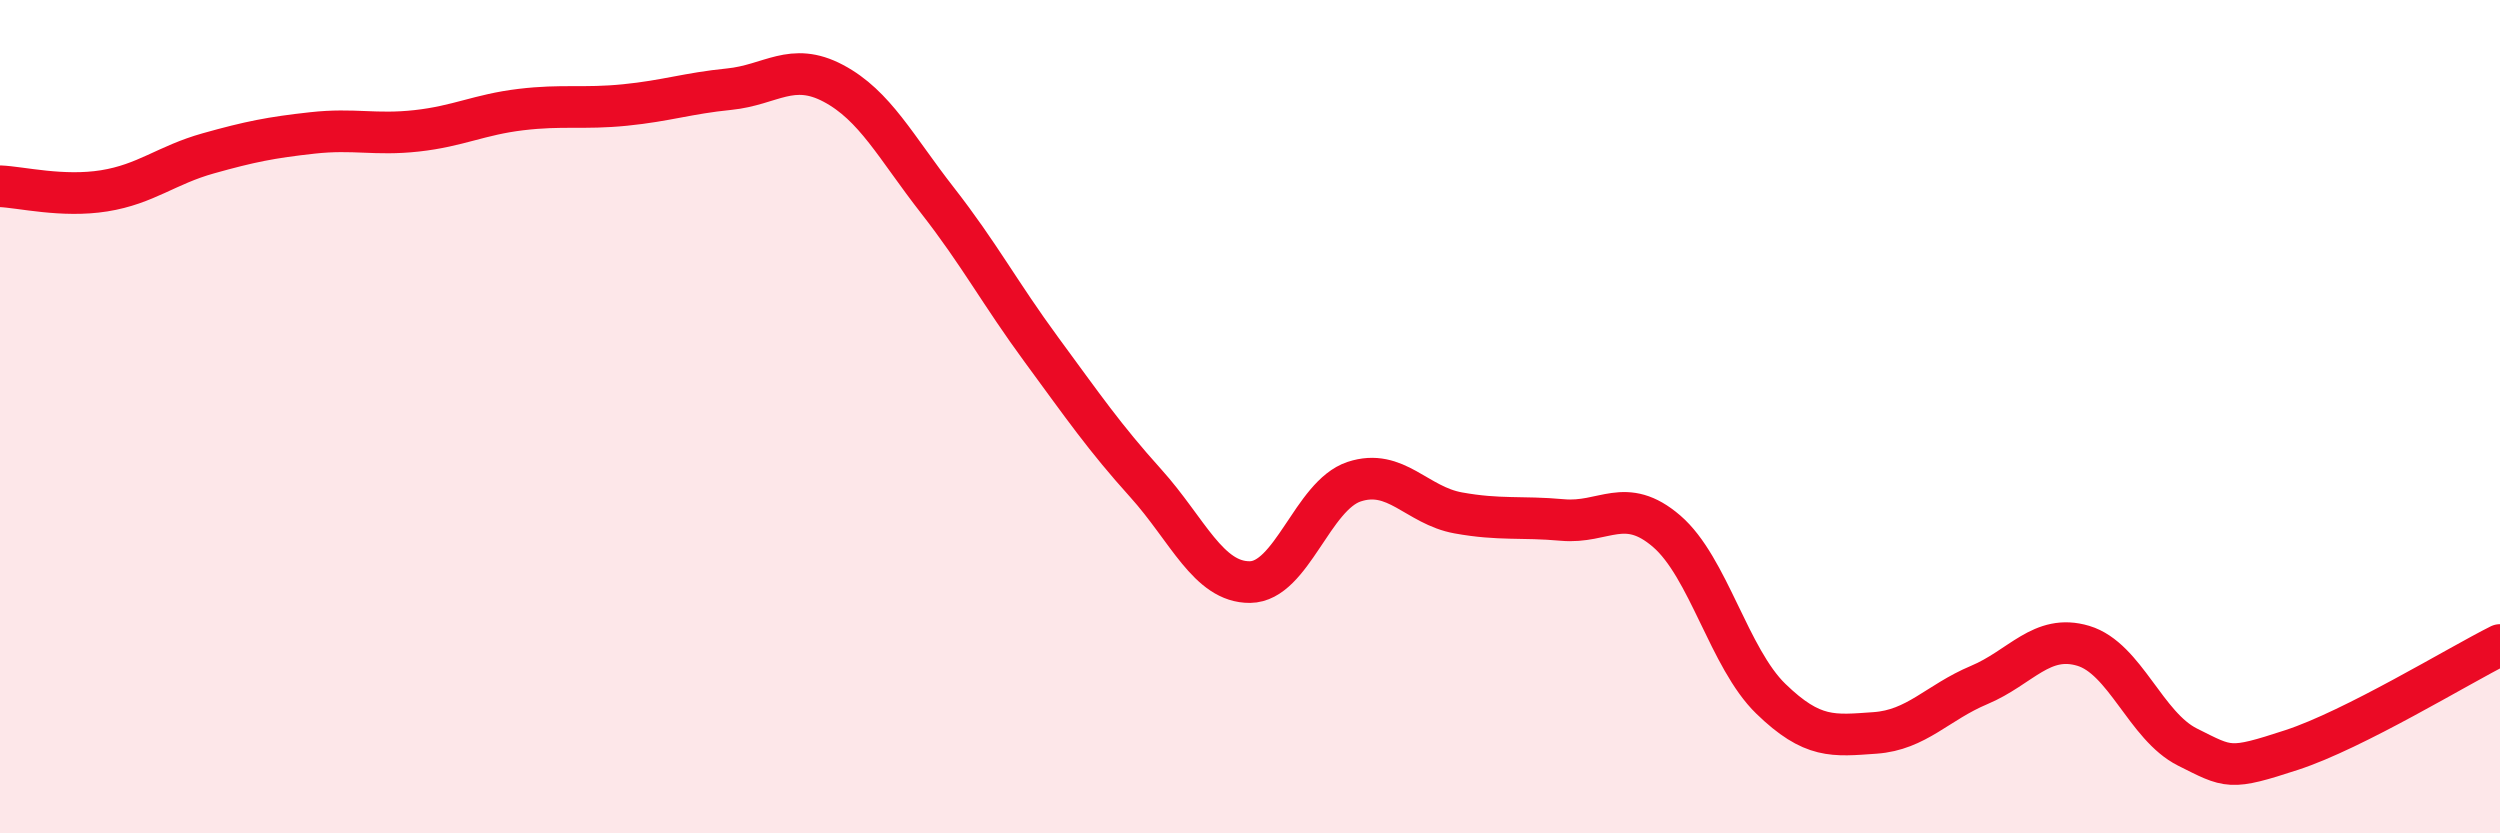
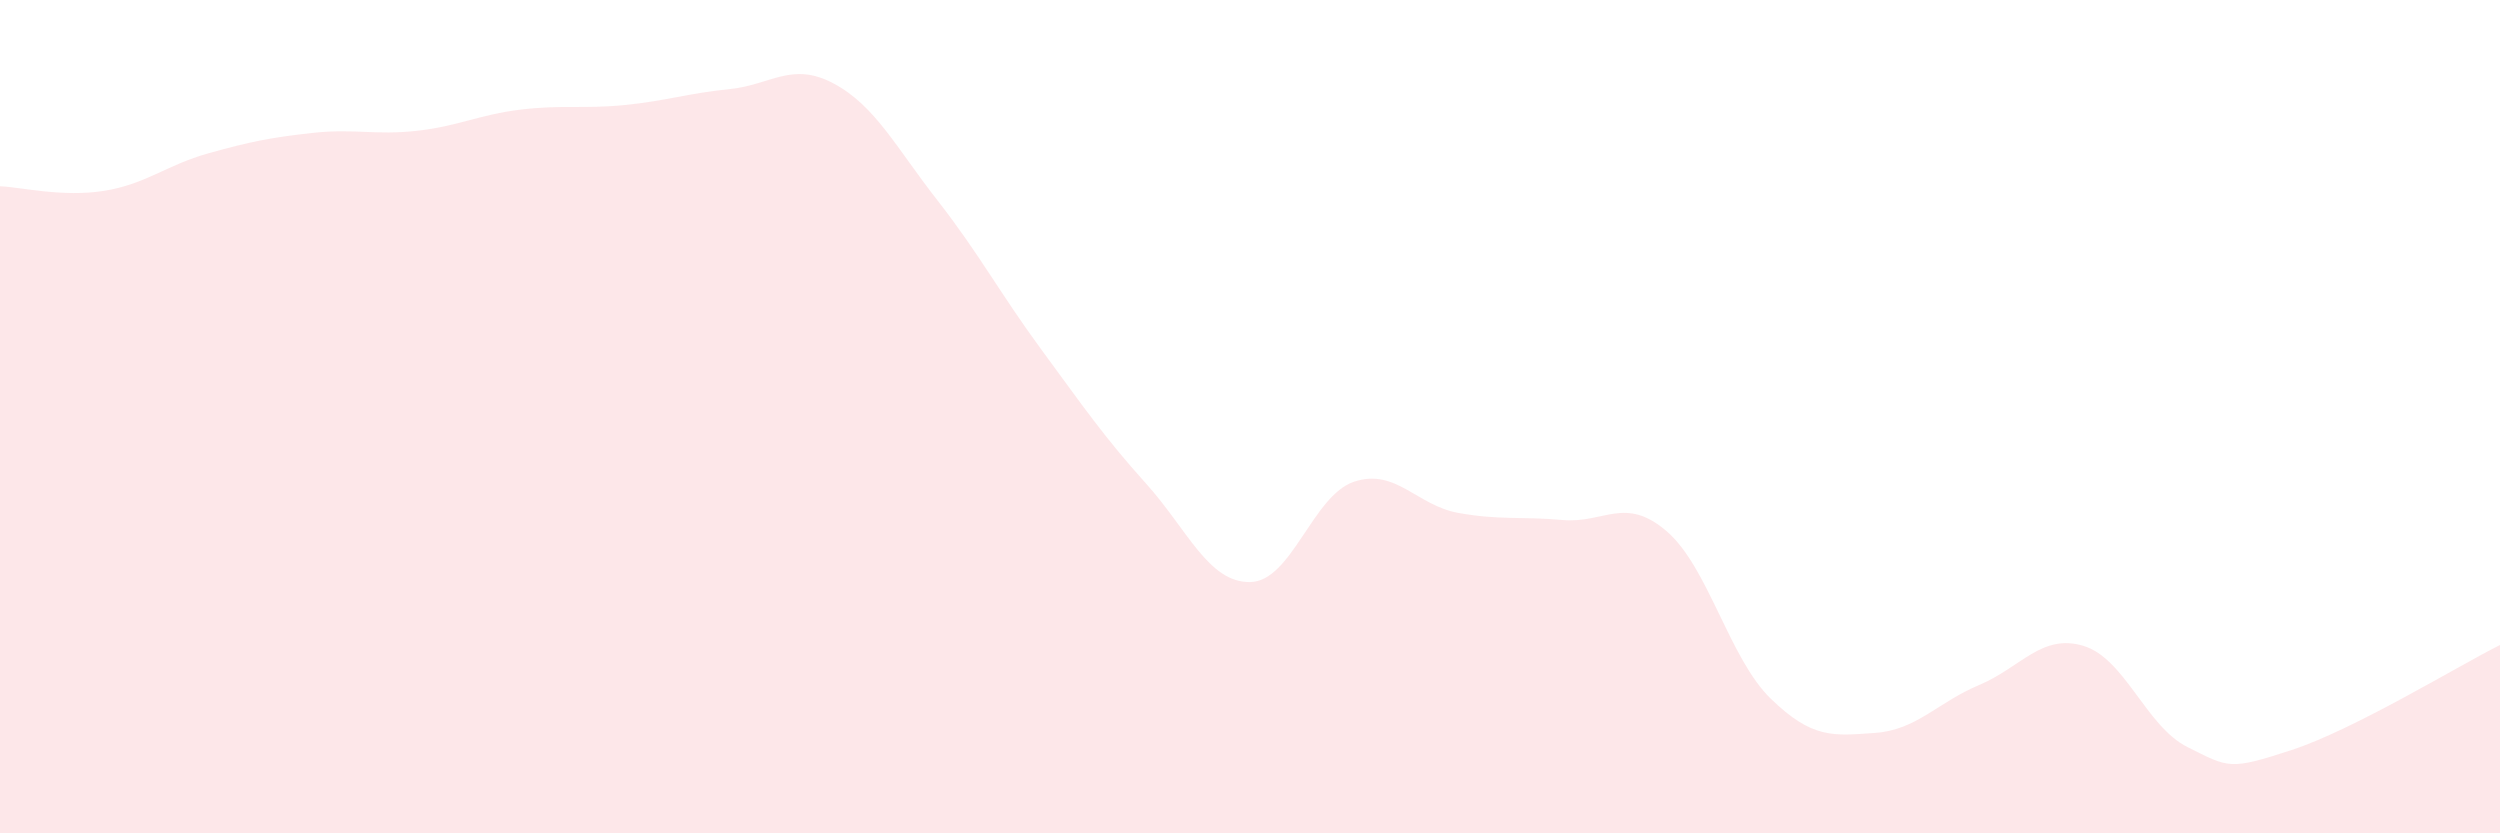
<svg xmlns="http://www.w3.org/2000/svg" width="60" height="20" viewBox="0 0 60 20">
  <path d="M 0,4.47 C 0.5,4.49 1.5,4.74 2.5,4.58 C 3.5,4.42 4,3.96 5,3.68 C 6,3.4 6.5,3.3 7.5,3.19 C 8.5,3.08 9,3.25 10,3.14 C 11,3.03 11.5,2.75 12.5,2.63 C 13.5,2.51 14,2.62 15,2.52 C 16,2.42 16.5,2.24 17.5,2.14 C 18.5,2.04 19,1.47 20,2 C 21,2.53 21.5,3.53 22.5,4.81 C 23.5,6.09 24,7.04 25,8.4 C 26,9.76 26.5,10.49 27.5,11.6 C 28.5,12.71 29,13.98 30,13.97 C 31,13.96 31.5,11.89 32.5,11.56 C 33.5,11.23 34,12.13 35,12.31 C 36,12.49 36.5,12.39 37.5,12.48 C 38.5,12.57 39,11.89 40,12.75 C 41,13.61 41.5,15.8 42.5,16.77 C 43.5,17.74 44,17.66 45,17.59 C 46,17.52 46.5,16.86 47.5,16.44 C 48.5,16.02 49,15.2 50,15.5 C 51,15.8 51.5,17.43 52.5,17.93 C 53.5,18.43 53.5,18.49 55,18 C 56.5,17.51 59,15.98 60,15.48L60 20L0 20Z" fill="#EB0A25" opacity="0.1" stroke-linecap="round" stroke-linejoin="round" />
-   <path d="M 0,4.47 C 0.5,4.49 1.5,4.74 2.5,4.58 C 3.5,4.42 4,3.96 5,3.68 C 6,3.4 6.5,3.3 7.5,3.19 C 8.5,3.08 9,3.25 10,3.14 C 11,3.03 11.5,2.75 12.5,2.63 C 13.5,2.51 14,2.62 15,2.52 C 16,2.42 16.5,2.24 17.5,2.14 C 18.5,2.04 19,1.47 20,2 C 21,2.53 21.5,3.53 22.5,4.81 C 23.5,6.09 24,7.04 25,8.4 C 26,9.76 26.5,10.49 27.5,11.6 C 28.5,12.71 29,13.98 30,13.97 C 31,13.96 31.5,11.89 32.5,11.56 C 33.5,11.23 34,12.13 35,12.31 C 36,12.49 36.5,12.39 37.5,12.48 C 38.5,12.57 39,11.89 40,12.75 C 41,13.61 41.5,15.8 42.5,16.77 C 43.5,17.74 44,17.66 45,17.59 C 46,17.52 46.5,16.86 47.5,16.44 C 48.5,16.02 49,15.2 50,15.5 C 51,15.8 51.5,17.43 52.5,17.93 C 53.5,18.43 53.5,18.49 55,18 C 56.5,17.51 59,15.98 60,15.48" stroke="#EB0A25" stroke-width="1" fill="none" stroke-linecap="round" stroke-linejoin="round" />
</svg>